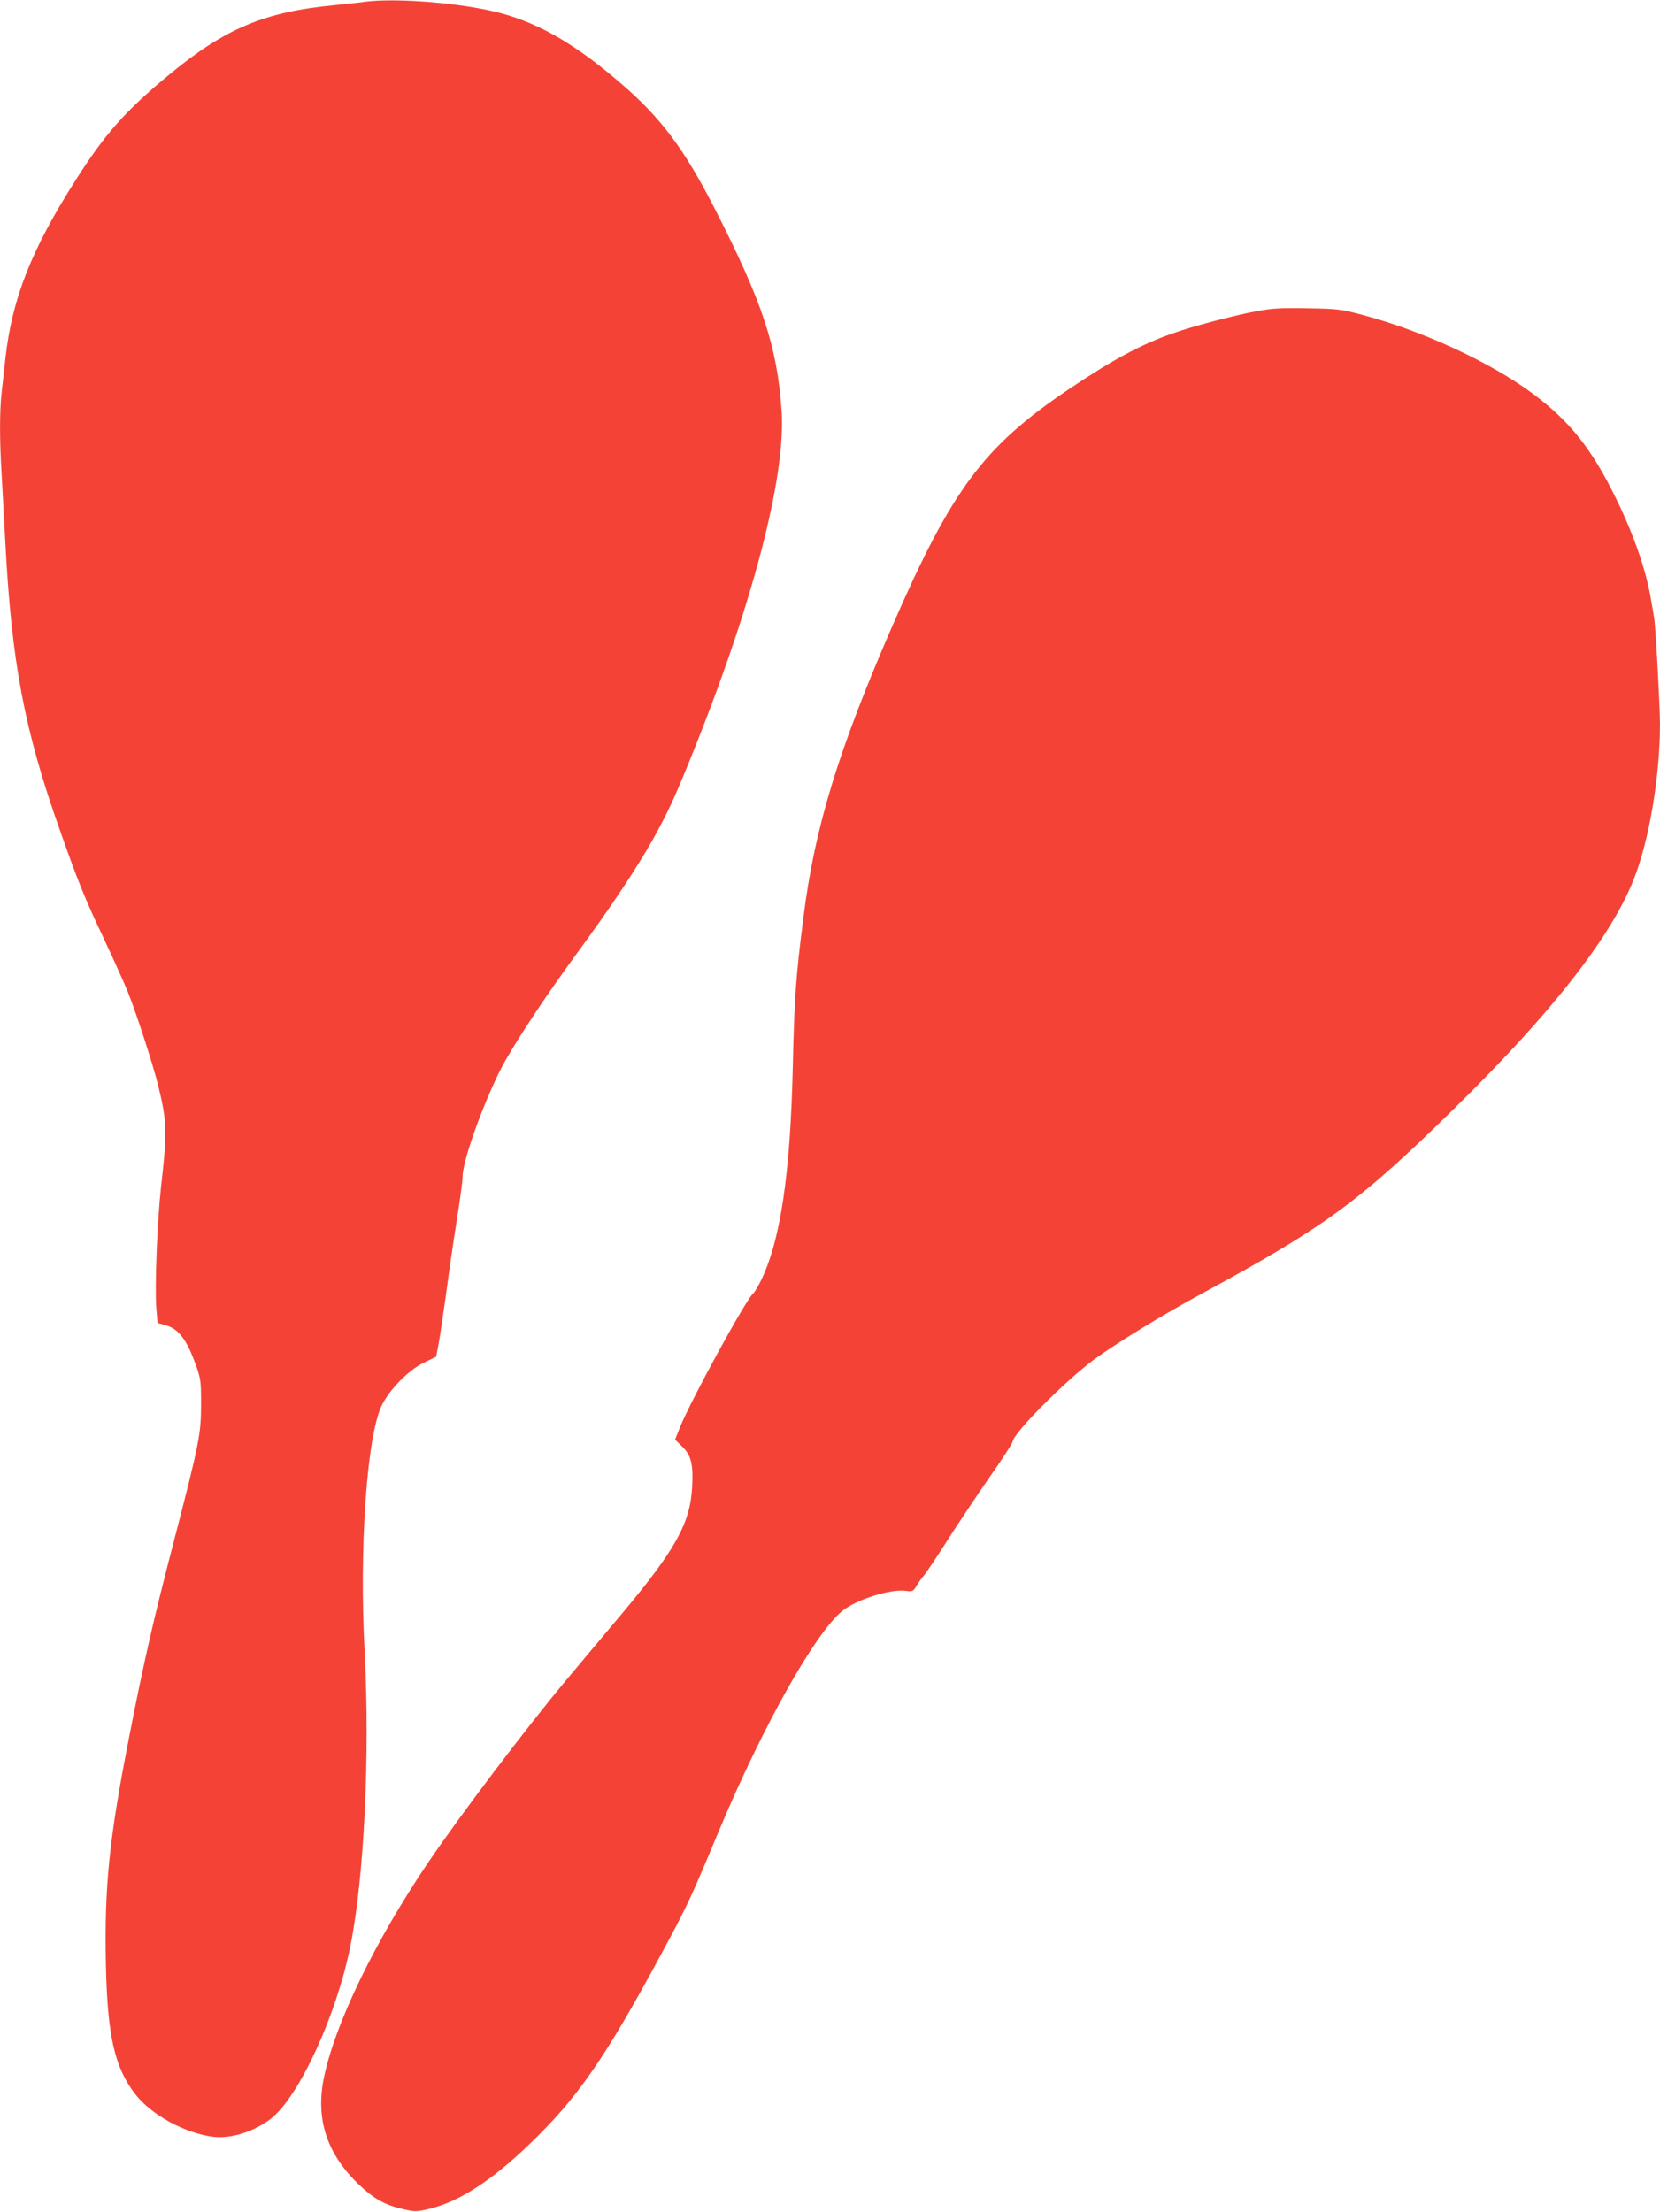
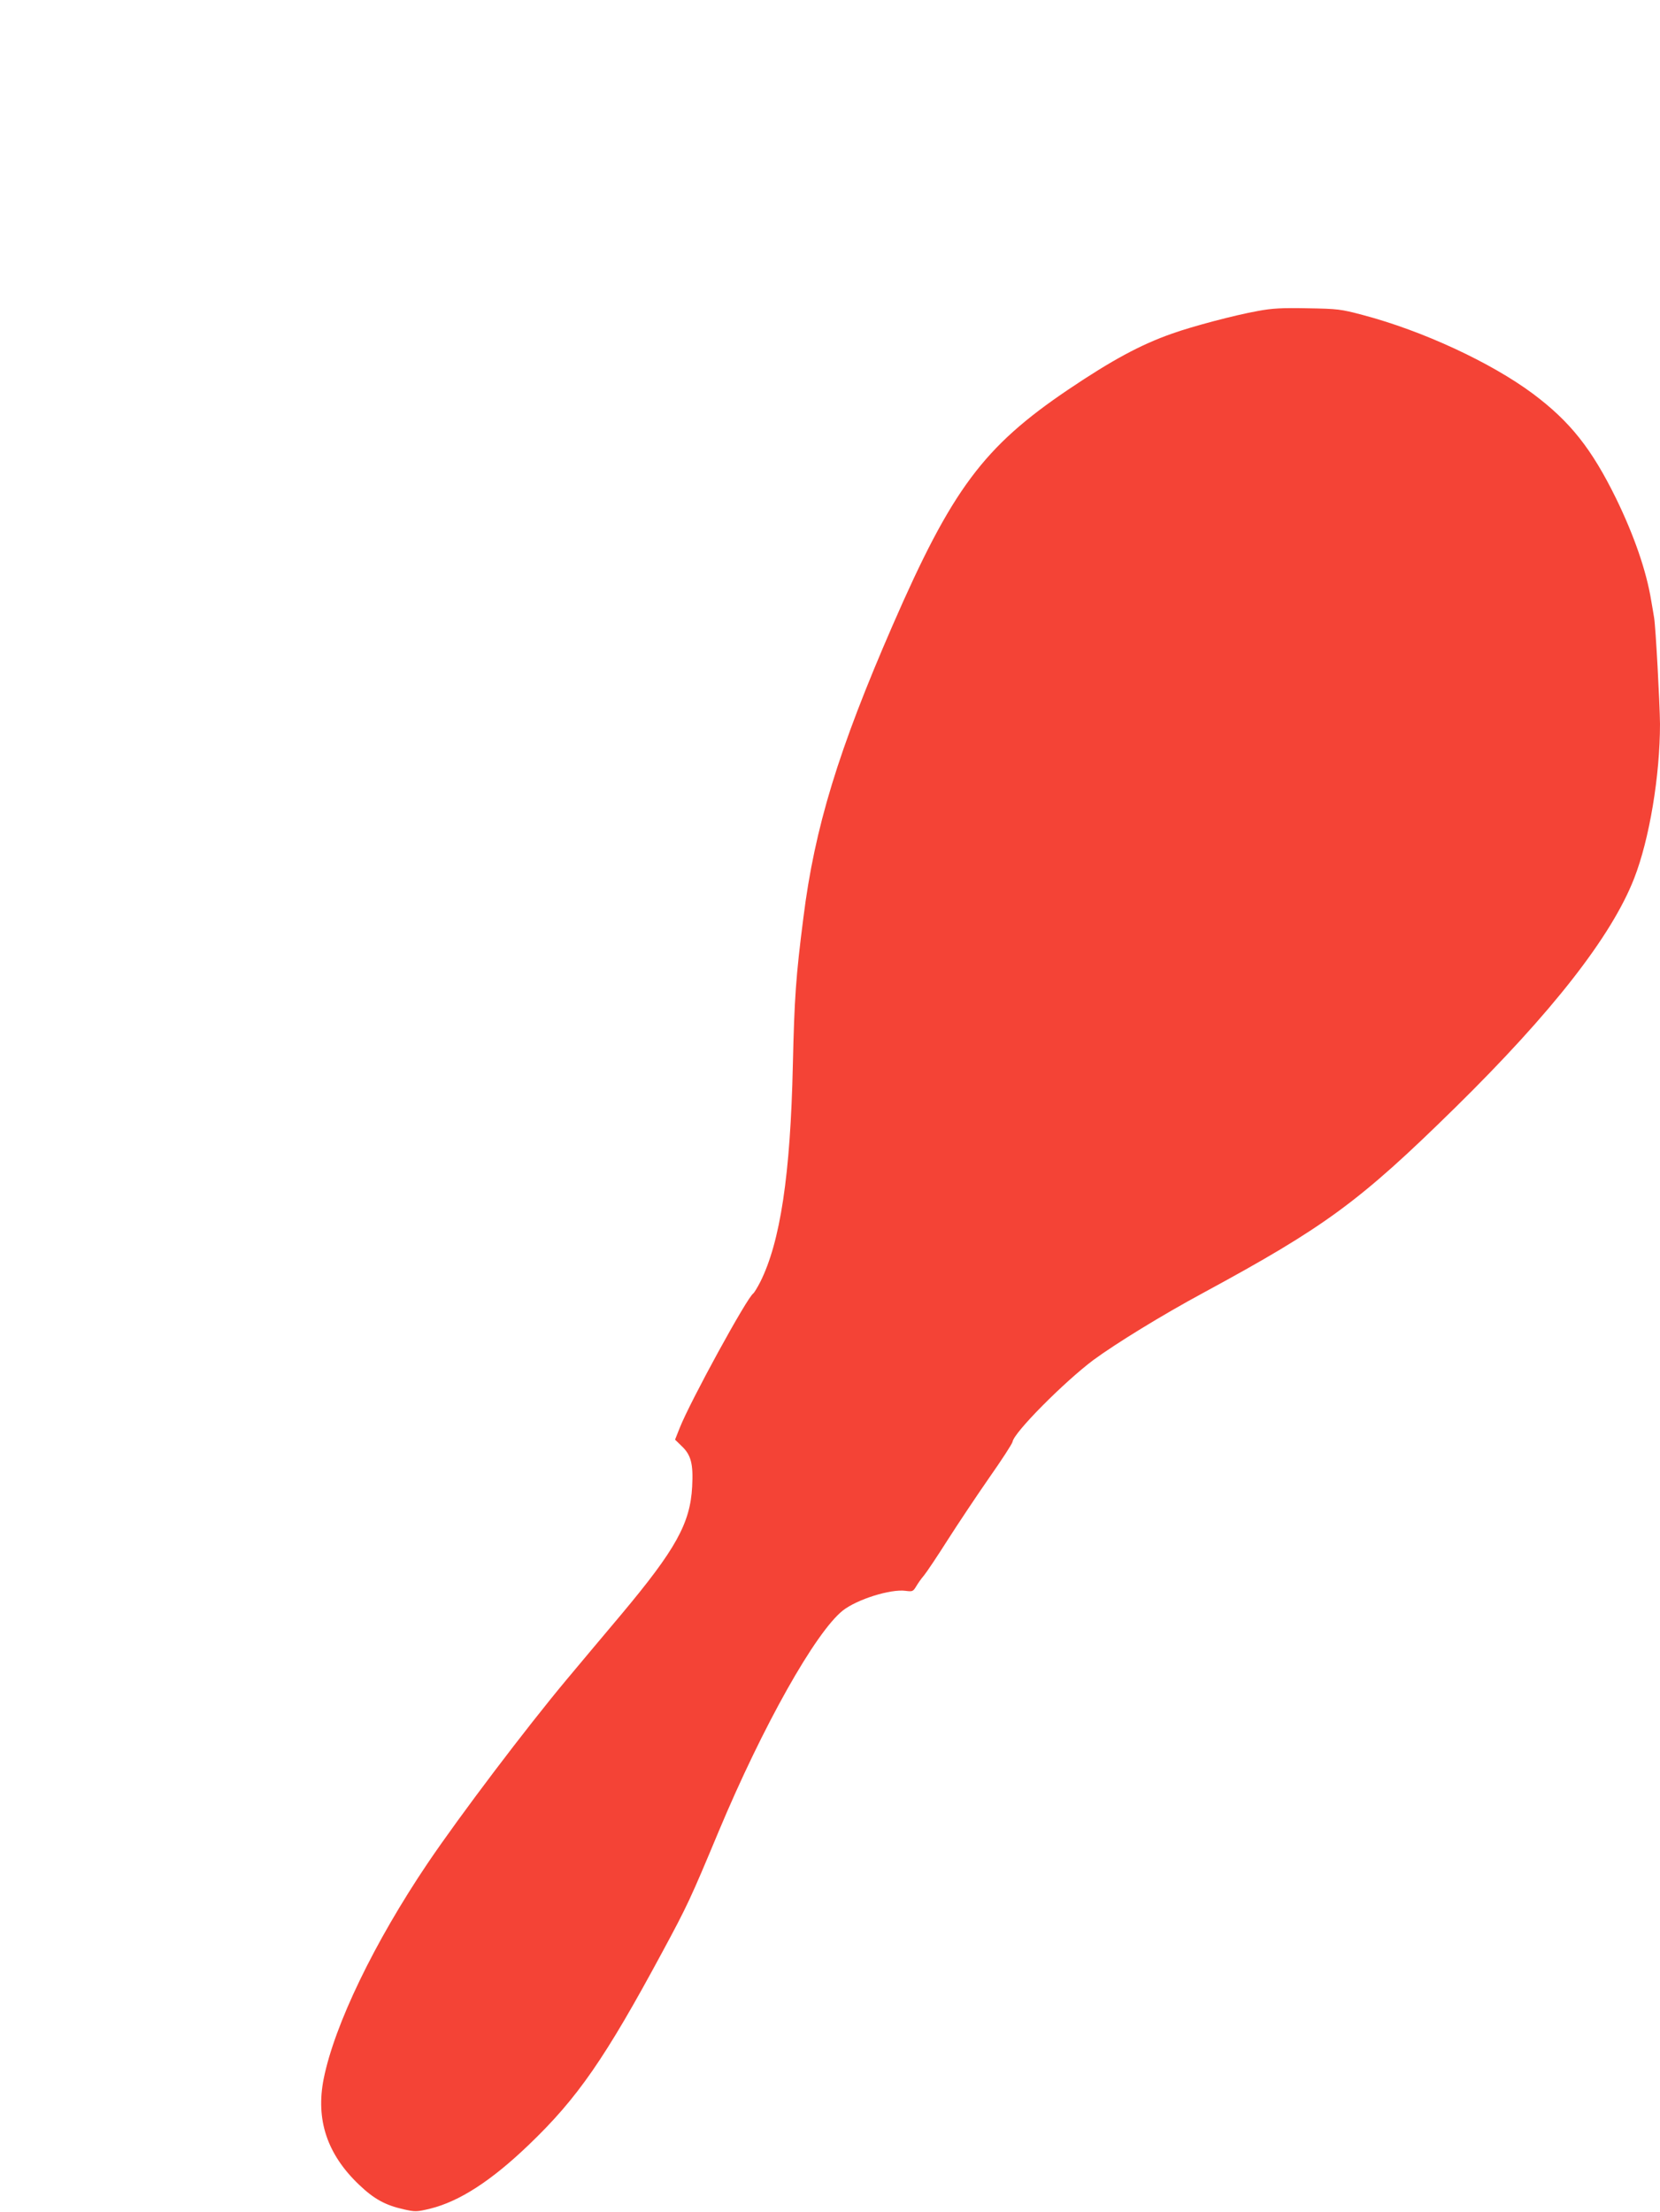
<svg xmlns="http://www.w3.org/2000/svg" version="1.0" width="961pt" height="1280pt" viewBox="0 0 961 1280" preserveAspectRatio="xMidYMid meet">
  <g transform="translate(0,1280) scale(0.1,-0.1)" fill="#f44336" stroke="none">
-     <path d="M2115 12790 c-33 -5 -114 -13 -180 -20 -406 -39 -634 -135 -963 -408 -247 -205 -364 -337 -532 -601 -259 -406 -370 -689 -409 -1036 -6 -55 -15 -140 -21 -190 -13 -113 -13 -284 0 -490 5 -88 14 -254 20 -370 37 -711 110 -1097 319 -1686 104 -294 140 -384 256 -629 53 -113 114 -248 135 -300 51 -128 143 -412 174 -535 53 -215 55 -269 18 -595 -22 -201 -37 -581 -27 -703 l7 -83 44 -12 c78 -21 125 -83 180 -237 26 -74 28 -91 28 -220 0 -176 -11 -228 -159 -800 -116 -444 -176 -709 -258 -1130 -116 -592 -143 -861 -134 -1315 9 -410 50 -593 169 -747 92 -120 284 -226 449 -248 104 -14 243 30 339 106 164 130 379 600 459 1000 80 402 113 1104 82 1699 -32 601 12 1242 98 1425 44 92 156 207 244 249 l72 35 12 63 c7 35 26 162 43 283 16 121 44 317 63 435 19 118 35 235 35 260 -1 100 145 493 249 675 91 158 242 384 407 610 206 281 351 499 446 668 85 154 119 225 215 462 358 882 555 1632 530 2015 -25 373 -111 633 -391 1180 -176 342 -307 517 -539 717 -280 242 -507 368 -758 422 -226 49 -558 72 -722 51z" />
    <path d="M7280 11000 c-129 -23 -376 -88 -496 -131 -182 -64 -348 -154 -599 -323 -492 -332 -674 -577 -1018 -1366 -314 -721 -451 -1170 -516 -1690 -44 -344 -52 -466 -61 -850 -14 -640 -73 -1028 -189 -1259 -17 -33 -35 -62 -40 -66 -35 -21 -365 -624 -426 -778 l-27 -68 39 -38 c54 -51 67 -104 60 -234 -11 -212 -95 -363 -409 -738 -95 -113 -239 -284 -319 -380 -233 -279 -615 -783 -803 -1061 -309 -458 -539 -934 -602 -1247 -47 -237 19 -437 205 -614 86 -82 151 -118 258 -142 67 -15 75 -15 154 4 169 42 352 160 570 369 282 270 441 499 774 1117 143 265 162 305 326 698 256 611 560 1151 718 1277 83 65 277 126 364 114 39 -5 43 -4 61 26 10 17 30 46 45 63 15 18 76 109 135 202 60 94 168 256 241 361 73 104 135 199 137 211 8 54 300 347 468 473 131 96 396 259 635 388 705 382 903 526 1458 1071 562 552 906 992 1037 1327 89 227 150 596 150 895 -1 117 -25 560 -34 614 -3 17 -10 62 -17 100 -28 172 -99 376 -203 590 -142 289 -266 445 -481 606 -243 181 -640 365 -985 456 -128 34 -145 36 -320 39 -149 3 -205 0 -290 -16z" />
  </g>
</svg>